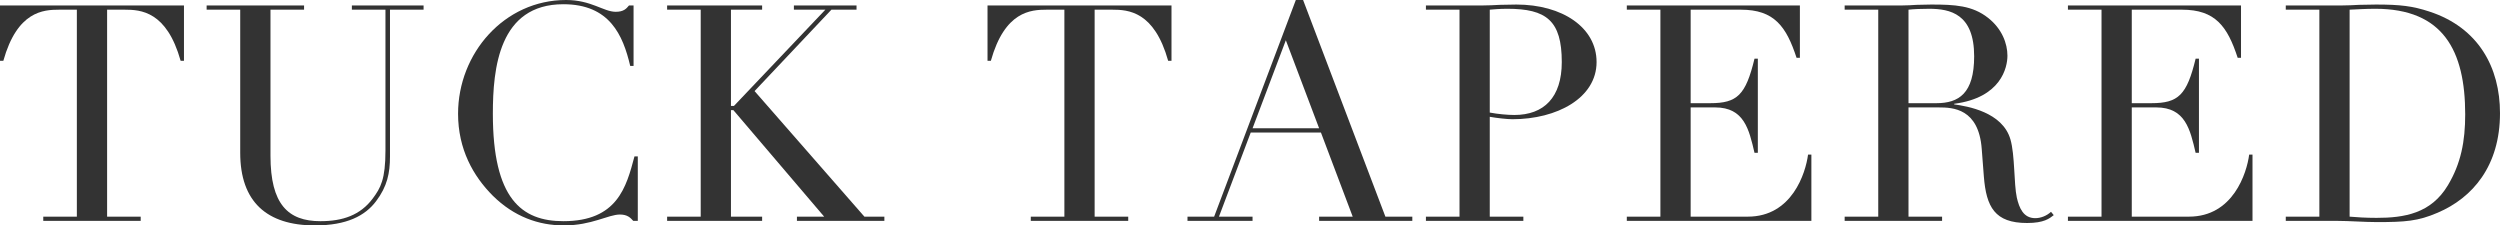
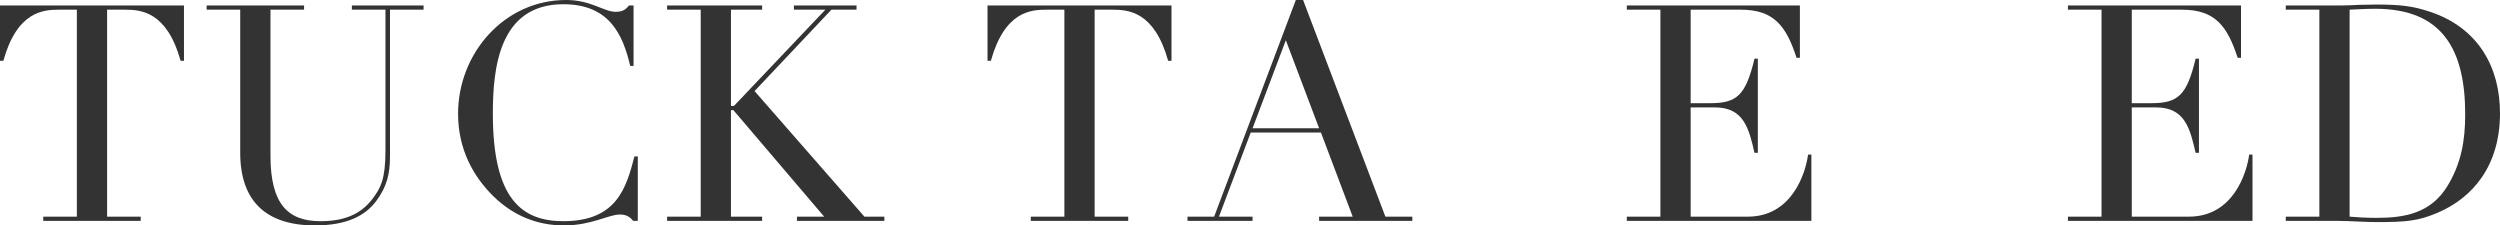
<svg xmlns="http://www.w3.org/2000/svg" viewBox="0 0 702.353 63.33" width="702.353" height="63.33">
  <g transform="matrix(0 -1 1 0 -0 63.33)">
    <defs>
      <style>.cls-1{fill:#333;}</style>
    </defs>
    <path class="cls-1" d="M2.465,12.156v9.436h58.145v-4.931c0-4.505-.425-11.816-14.366-15.726v-.935h15.556v51.684h-15.556v-.935c13.941-3.91,14.366-11.221,14.366-15.727v-4.931H2.465v9.437h-1.19V12.156h1.19Z" />
    <path class="cls-1" d="M61.8,58.054v27.372h-1.19v-9.436H19.551c-13.601,0-18.361,4.931-18.361,14.026,0,6.29,1.7,11.221,6.375,14.706,2.975,2.21,5.355,3.57,13.516,3.57h39.528v-9.437h1.19v20.147h-1.19v-9.437H19.381c-4.675,0-8.416-.765-12.581-3.91-4.08-3.06-6.8-8.245-6.8-17.171,0-13.517,6.63-20.997,20.401-20.997h40.208v-9.436h1.19Z" />
    <path class="cls-1" d="M1.275,179.182v-1.274c.85-.766,1.785-1.615,1.785-3.74,0-3.315-3.06-7.906-3.06-15.727,0-7.141,2.465-14.026,8.331-19.977,5.525-5.525,13.091-9.775,23.037-9.775,17.001,0,31.962,13.006,31.962,30.347,0,7.056-3.315,10.541-3.315,13.941,0,2.21.85,2.976,1.785,3.74v1.275h-17.001v-.936c8.671-2.04,17.341-5.78,17.341-18.786,0-18.106-18.021-19.807-30.772-19.807-23.887,0-30.177,8.075-30.177,19.807,0,15.131,9.521,17.682,18.191,19.977v.935H1.275Z" />
    <path class="cls-1" d="M2.465,187.421v9.437h58.145v-9.437h1.19v26.692h-1.19v-8.756h-27.032v.851l27.032,25.672v-8.841h1.19v17.597h-1.19v-7.056l-22.867-21.592L2.465,242.846v5.61h-1.19v-24.566h1.19v7.65l29.922-25.502v-.681H2.465v8.756h-1.19v-26.692h1.19Z" />
    <path class="cls-1" d="M2.465,289.592v9.437h58.145v-4.931c0-4.506-.425-11.816-14.366-15.727v-.935h15.556v51.684h-15.556v-.935c13.941-3.91,14.366-11.221,14.366-15.727v-4.931H2.465v9.437h-1.19v-27.373h1.19Z" />
    <path class="cls-1" d="M2.465,333.62v7.48l60.865,22.952v2.04l-60.865,23.122v7.565h-1.19v-26.183h1.19v9.437l23.632-8.926v-19.722l-23.632-8.926v9.436h-1.19v-18.276h1.19ZM52.024,361.247l-24.737-9.351v18.701l24.737-9.351Z" />
-     <path class="cls-1" d="M2.465,400.6v9.437h58.145v-9.437h1.19v15.981c0,1.615.085,3.146.17,4.761,0,1.53.085,3.146.085,4.675,0,12.922-6.46,22.527-16.151,22.527-10.116,0-16.066-11.136-16.066-23.632,0-1.53.34-4.506.68-6.376H2.465v9.437h-1.19v-27.373h1.19ZM31.708,418.536c-.425,2.211-.68,5.016-.68,6.886,0,8.331,4.93,13.346,14.876,13.346,11.646,0,14.961-4.335,14.961-15.301,0-2.125-.17-3.995-.255-4.931h-28.902Z" />
    <path class="cls-1" d="M2.465,457.039v9.437h58.145v-9.437h1.19v48.624h-14.706v-.935c8.84-2.891,13.516-6.291,13.516-15.642v-14.111h-26.267v5.525c0,7.566,2.295,9.946,12.496,12.411v.936h-26.437v-.936c6.545-1.53,12.751-2.89,12.751-11.051v-6.886H2.465v16.066c0,12.411,12.241,16.236,17.427,16.916v.936H1.275v-51.854h1.19Z" />
-     <path class="cls-1" d="M2.465,518.239v9.437h58.145v-9.437h1.19v16.151c0,1.36.085,2.721.17,4.081,0,1.359.085,2.72.085,4.08,0,6.63-.255,11.561-3.74,15.981-3.06,3.91-7.226,5.44-10.626,5.44-3.315,0-11.816-1.785-13.516-14.962h-.17c-.51,3.655-2.125,13.602-9.861,15.812-4.42,1.275-12.411.936-16.321,1.785-2.975.68-5.78,1.87-5.78,5.186,0,1.445.595,3.146,1.785,4.42l-.935.766c-.935-1.19-2.21-2.721-2.21-7.48,0-9.096,4.505-11.477,13.091-12.156l7.735-.595c11.391-.851,11.646-8.161,11.646-12.071v-8.501H2.465v9.436h-1.19v-27.372h1.19ZM34.342,536.176v7.821c0,6.29,2.72,10.625,13.176,10.625,11.901,0,13.346-6.715,13.346-12.666,0-2.04-.085-4.335-.255-5.78h-26.267Z" />
    <path class="cls-1" d="M2.465,580.968v9.437h58.145v-9.437h1.19v48.624h-14.706v-.935c8.84-2.891,13.516-6.291,13.516-15.642v-14.111h-26.267v5.525c0,7.566,2.295,9.946,12.496,12.411v.936h-26.437v-.936c6.545-1.53,12.751-2.89,12.751-11.051v-6.886H2.465v16.066c0,12.411,12.241,16.236,17.427,16.916v.936H1.275v-51.854h1.19Z" />
    <path class="cls-1" d="M2.465,642.167v9.437h58.145v-9.437h1.19v15.812c0,1.615.085,3.146.17,4.761,0,1.615.085,3.23.085,4.76,0,6.886-.425,10.286-1.955,14.962-4.505,13.855-15.726,19.892-28.562,19.892-14.876,0-23.802-7.736-27.967-17.512-2.38-5.525-2.635-9.096-2.635-17.086,0-1.7.085-3.655.17-5.611.085-1.955.17-3.825.17-5.525v-14.451h1.19ZM2.465,660.104c-.17,1.955-.34,4.506-.34,7.565,0,7.736,1.19,15.302,9.181,20.062,6.121,3.655,12.326,4.845,19.892,4.845,17.937,0,29.667-6.205,29.667-25.247,0-2.805-.17-5.101-.255-7.226H2.465Z" />
  </g>
</svg>